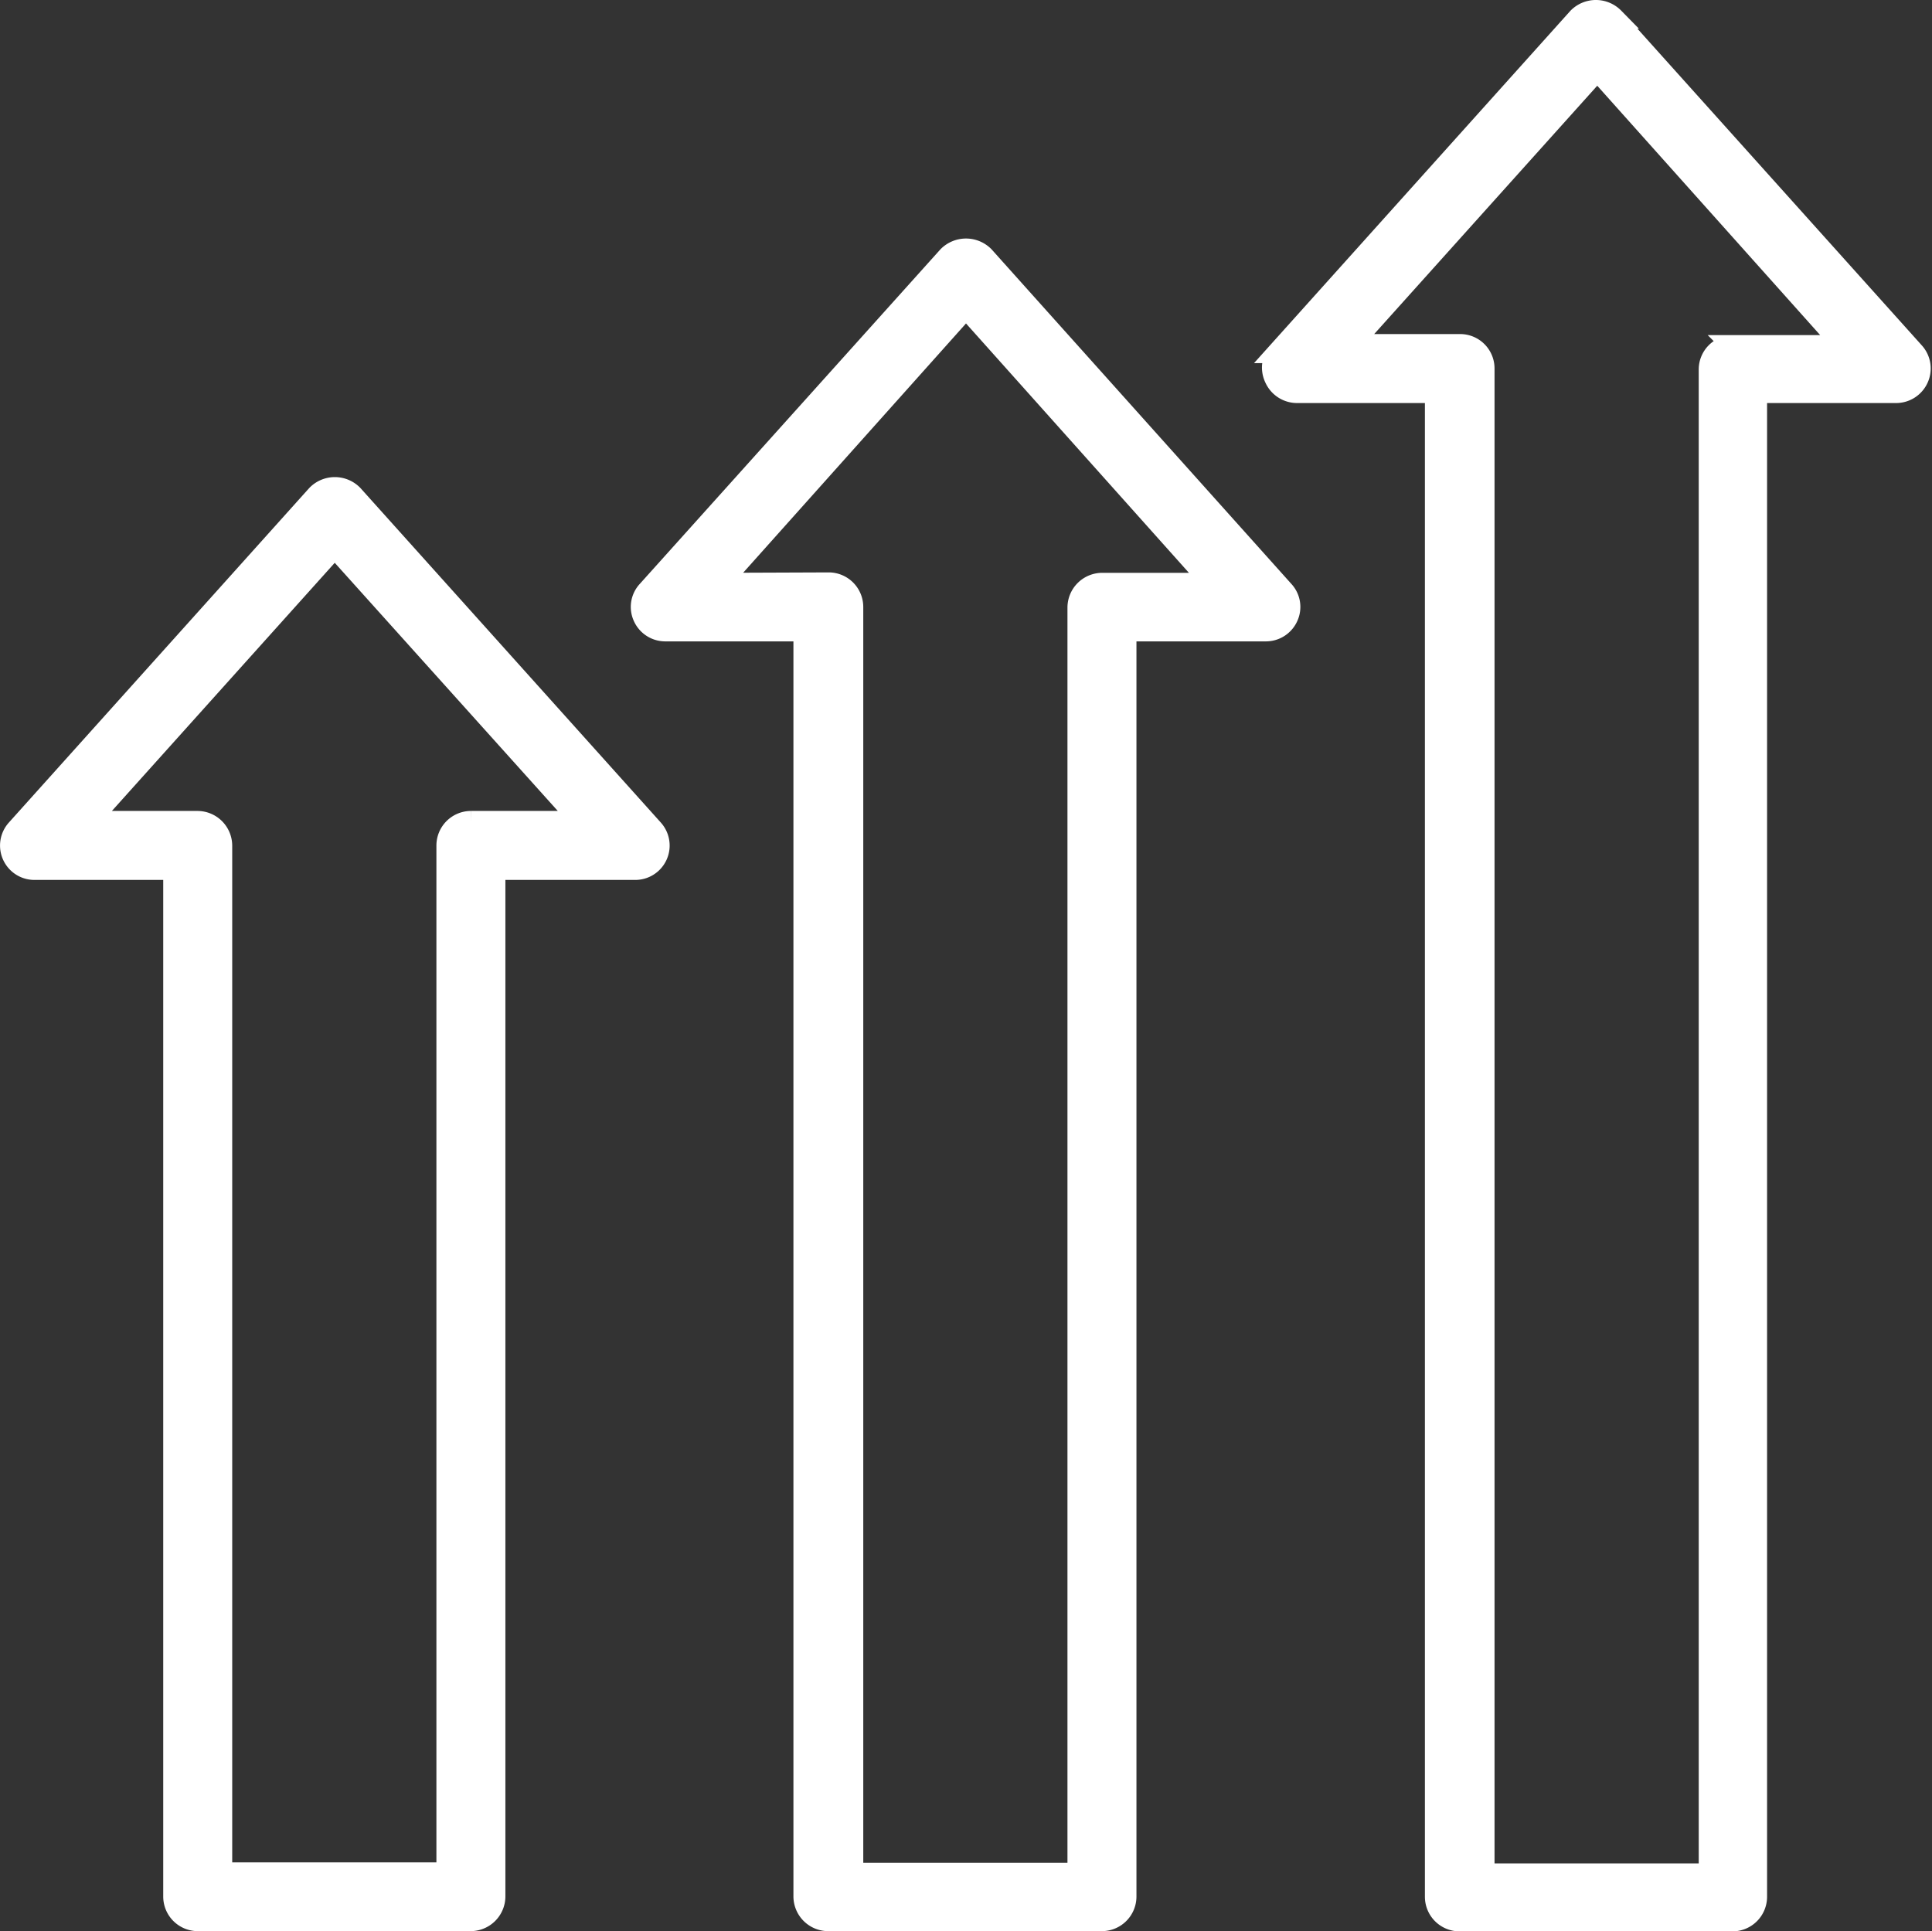
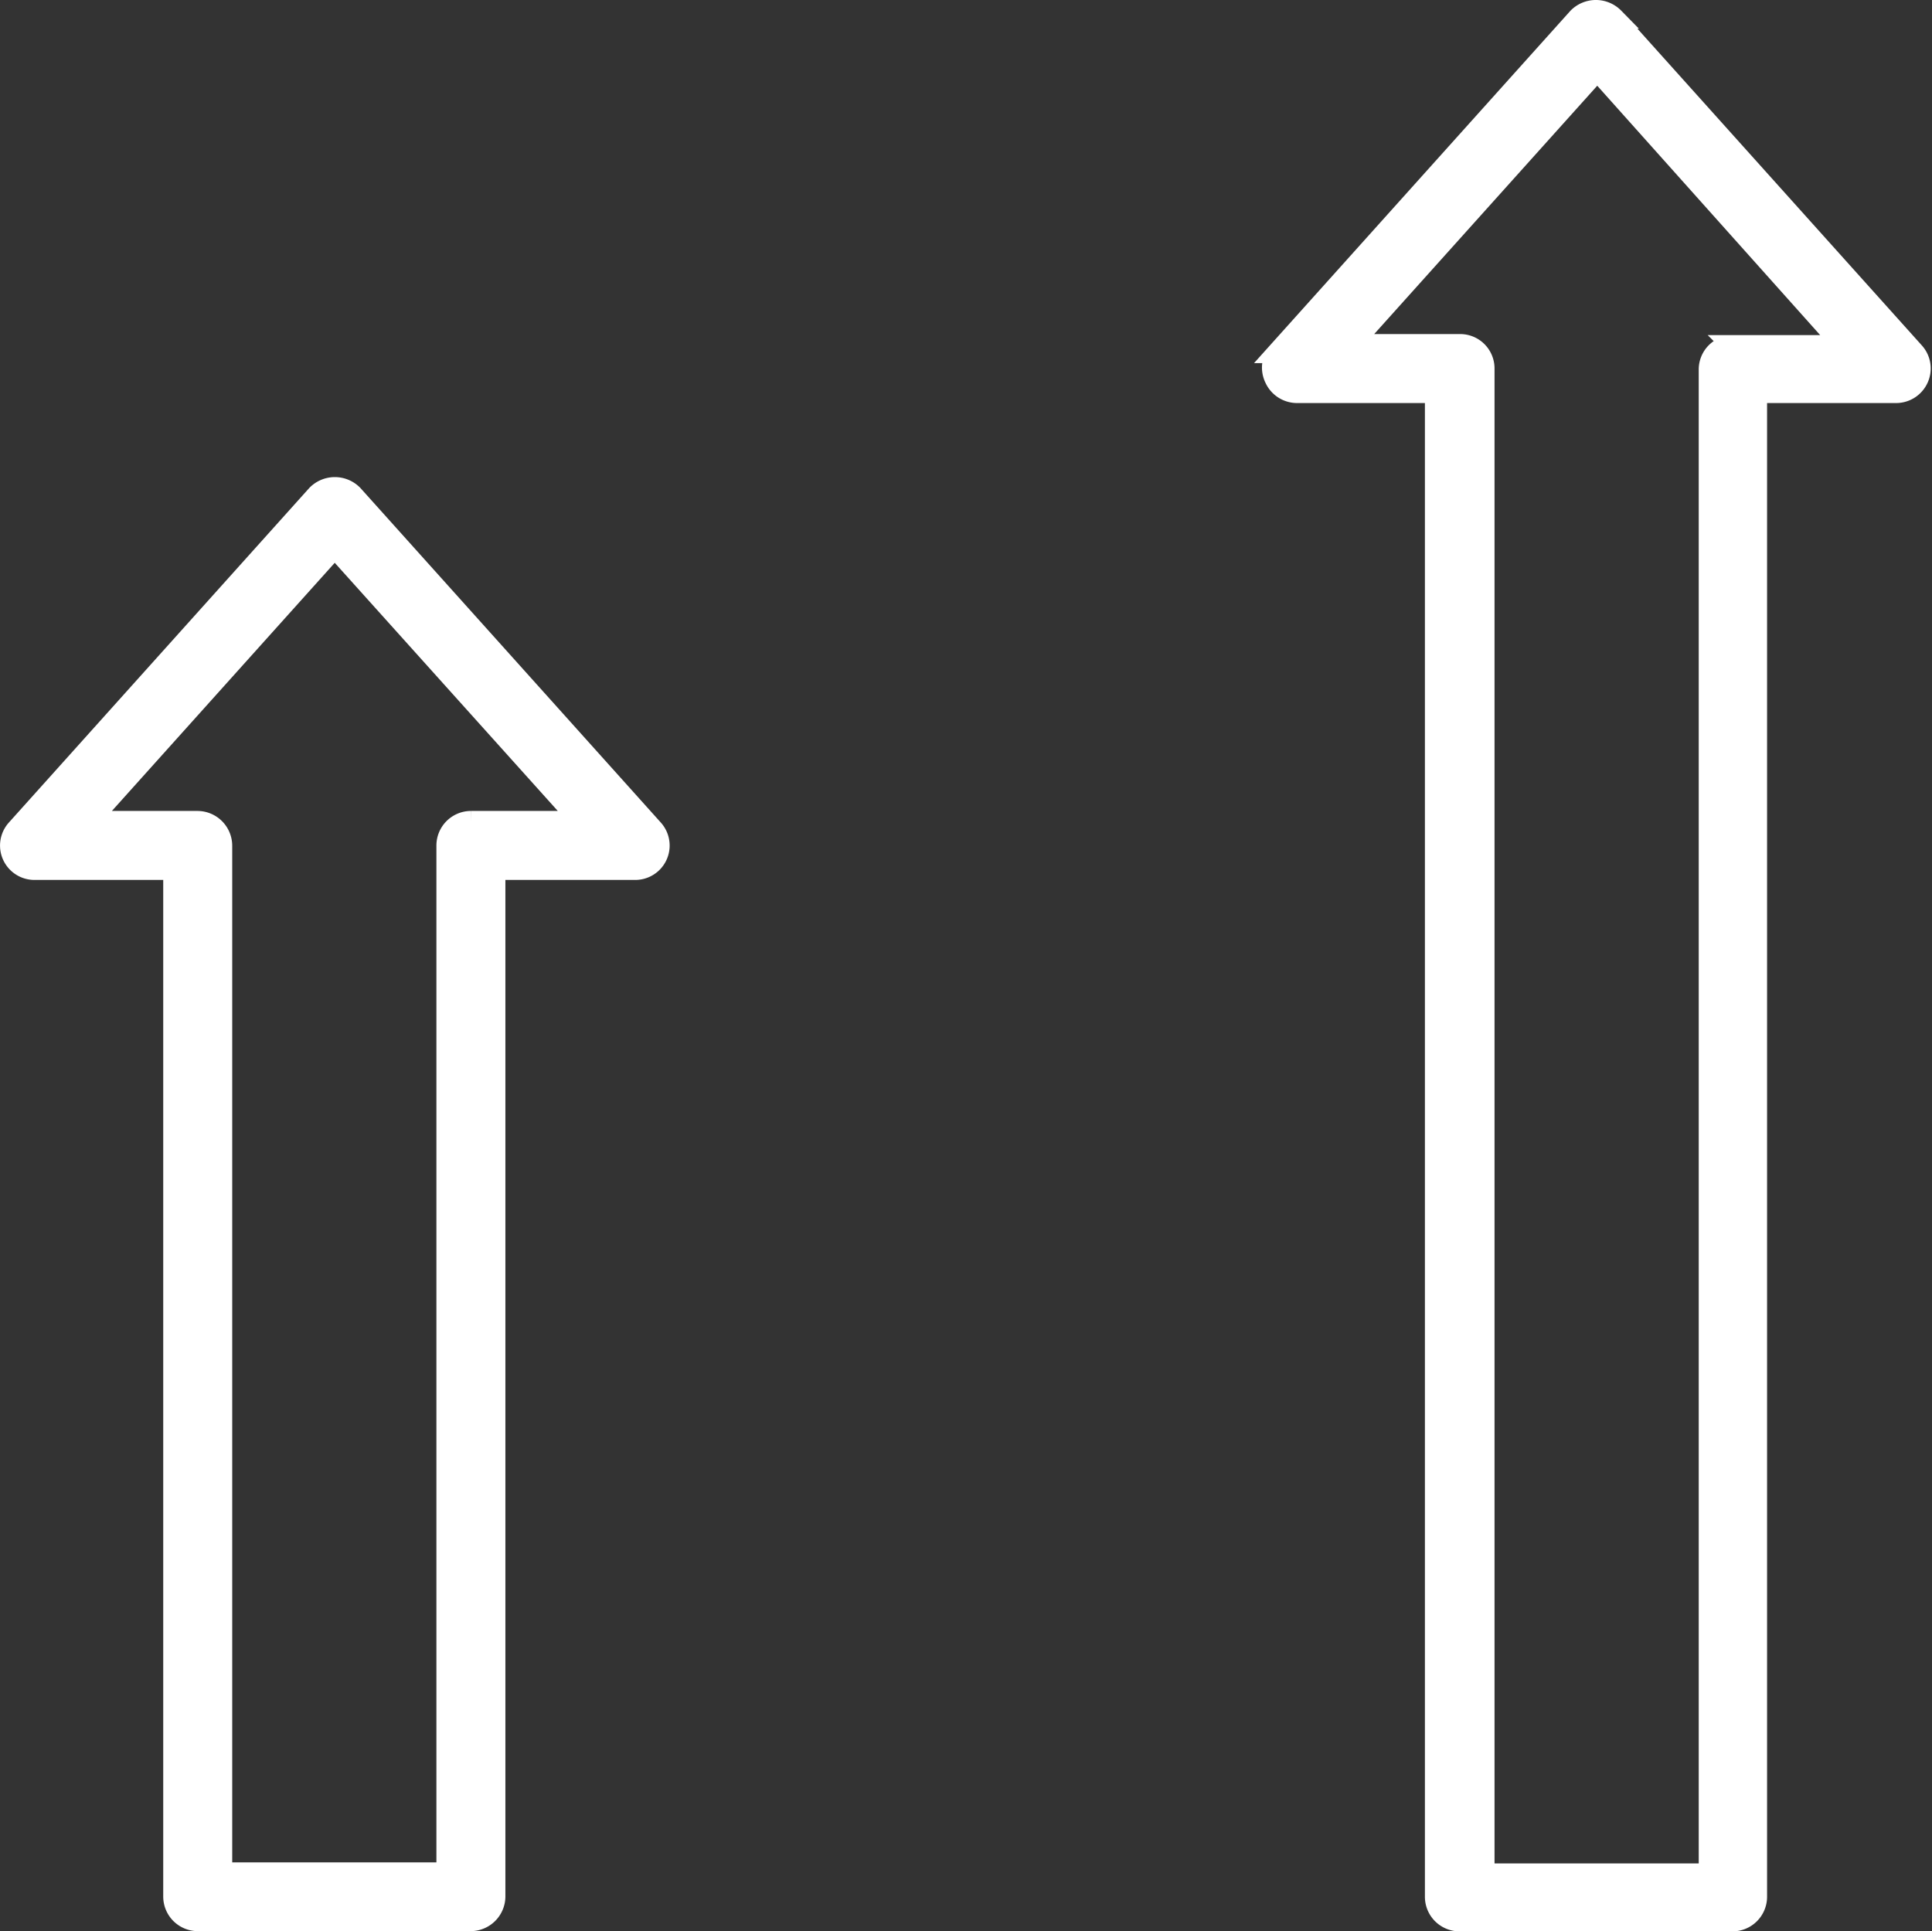
<svg xmlns="http://www.w3.org/2000/svg" id="Layer_1" data-name="Layer 1" viewBox="0 0 91.02 91">
  <rect x="0" y="0" width="91.02" height="91" fill="#333333" stroke="none" />
  <defs>
    <style>.cls-1{fill:#fff;stroke:#fff;stroke-miterlimit:10;}</style>
  </defs>
  <title>ensure-results</title>
  <path class="cls-1" d="M119.43,127.84,105.28,143.6a1.12,1.12,0,0,0,.84,1.87h6.56v48.41A1.13,1.13,0,0,0,113.8,195h12.87a1.14,1.14,0,0,0,1.13-1.13V145.47h6.61a1.12,1.12,0,0,0,.84-1.87L121.1,127.84A1.17,1.17,0,0,0,119.43,127.84Zm7.24,15.38a1.13,1.13,0,0,0-1.12,1.13v48.41H114.93V144.35a1.14,1.14,0,0,0-1.13-1.13h-5.16l11.62-12.94,11.63,12.94Z" transform="translate(-104.49 -104.51)" />
-   <path class="cls-1" d="M143.54,195h12.87a1.13,1.13,0,0,0,1.12-1.13V134.23h6.62a1.12,1.12,0,0,0,1-.66,1.1,1.1,0,0,0-.19-1.21L150.84,116.6a1.18,1.18,0,0,0-1.68,0L135,132.36a1.1,1.1,0,0,0-.19,1.21,1.12,1.12,0,0,0,1,.66h6.56v59.65A1.14,1.14,0,0,0,143.54,195Zm-5.16-63L150,119,161.62,132h-5.21a1.14,1.14,0,0,0-1.13,1.13v59.65H144.66V133.11a1.13,1.13,0,0,0-1.12-1.13Z" transform="translate(-104.49 -104.51)" />
  <path class="cls-1" d="M164.56,122.33a1.14,1.14,0,0,0,1,.67h6.56v70.88a1.13,1.13,0,0,0,1.12,1.13h12.88a1.13,1.13,0,0,0,1.12-1.13V123h6.61a1.13,1.13,0,0,0,1-.67,1.12,1.12,0,0,0-.19-1.21l-14.15-15.76a1.17,1.17,0,0,0-1.67,0l-14.15,15.76A1.14,1.14,0,0,0,164.56,122.33Zm15.18-14.53,11.62,13h-5.21a1.12,1.12,0,0,0-1.13,1.12v70.89H174.4V121.87a1.12,1.12,0,0,0-1.13-1.12h-5.16Z" transform="translate(-104.49 -104.51)" />
</svg>